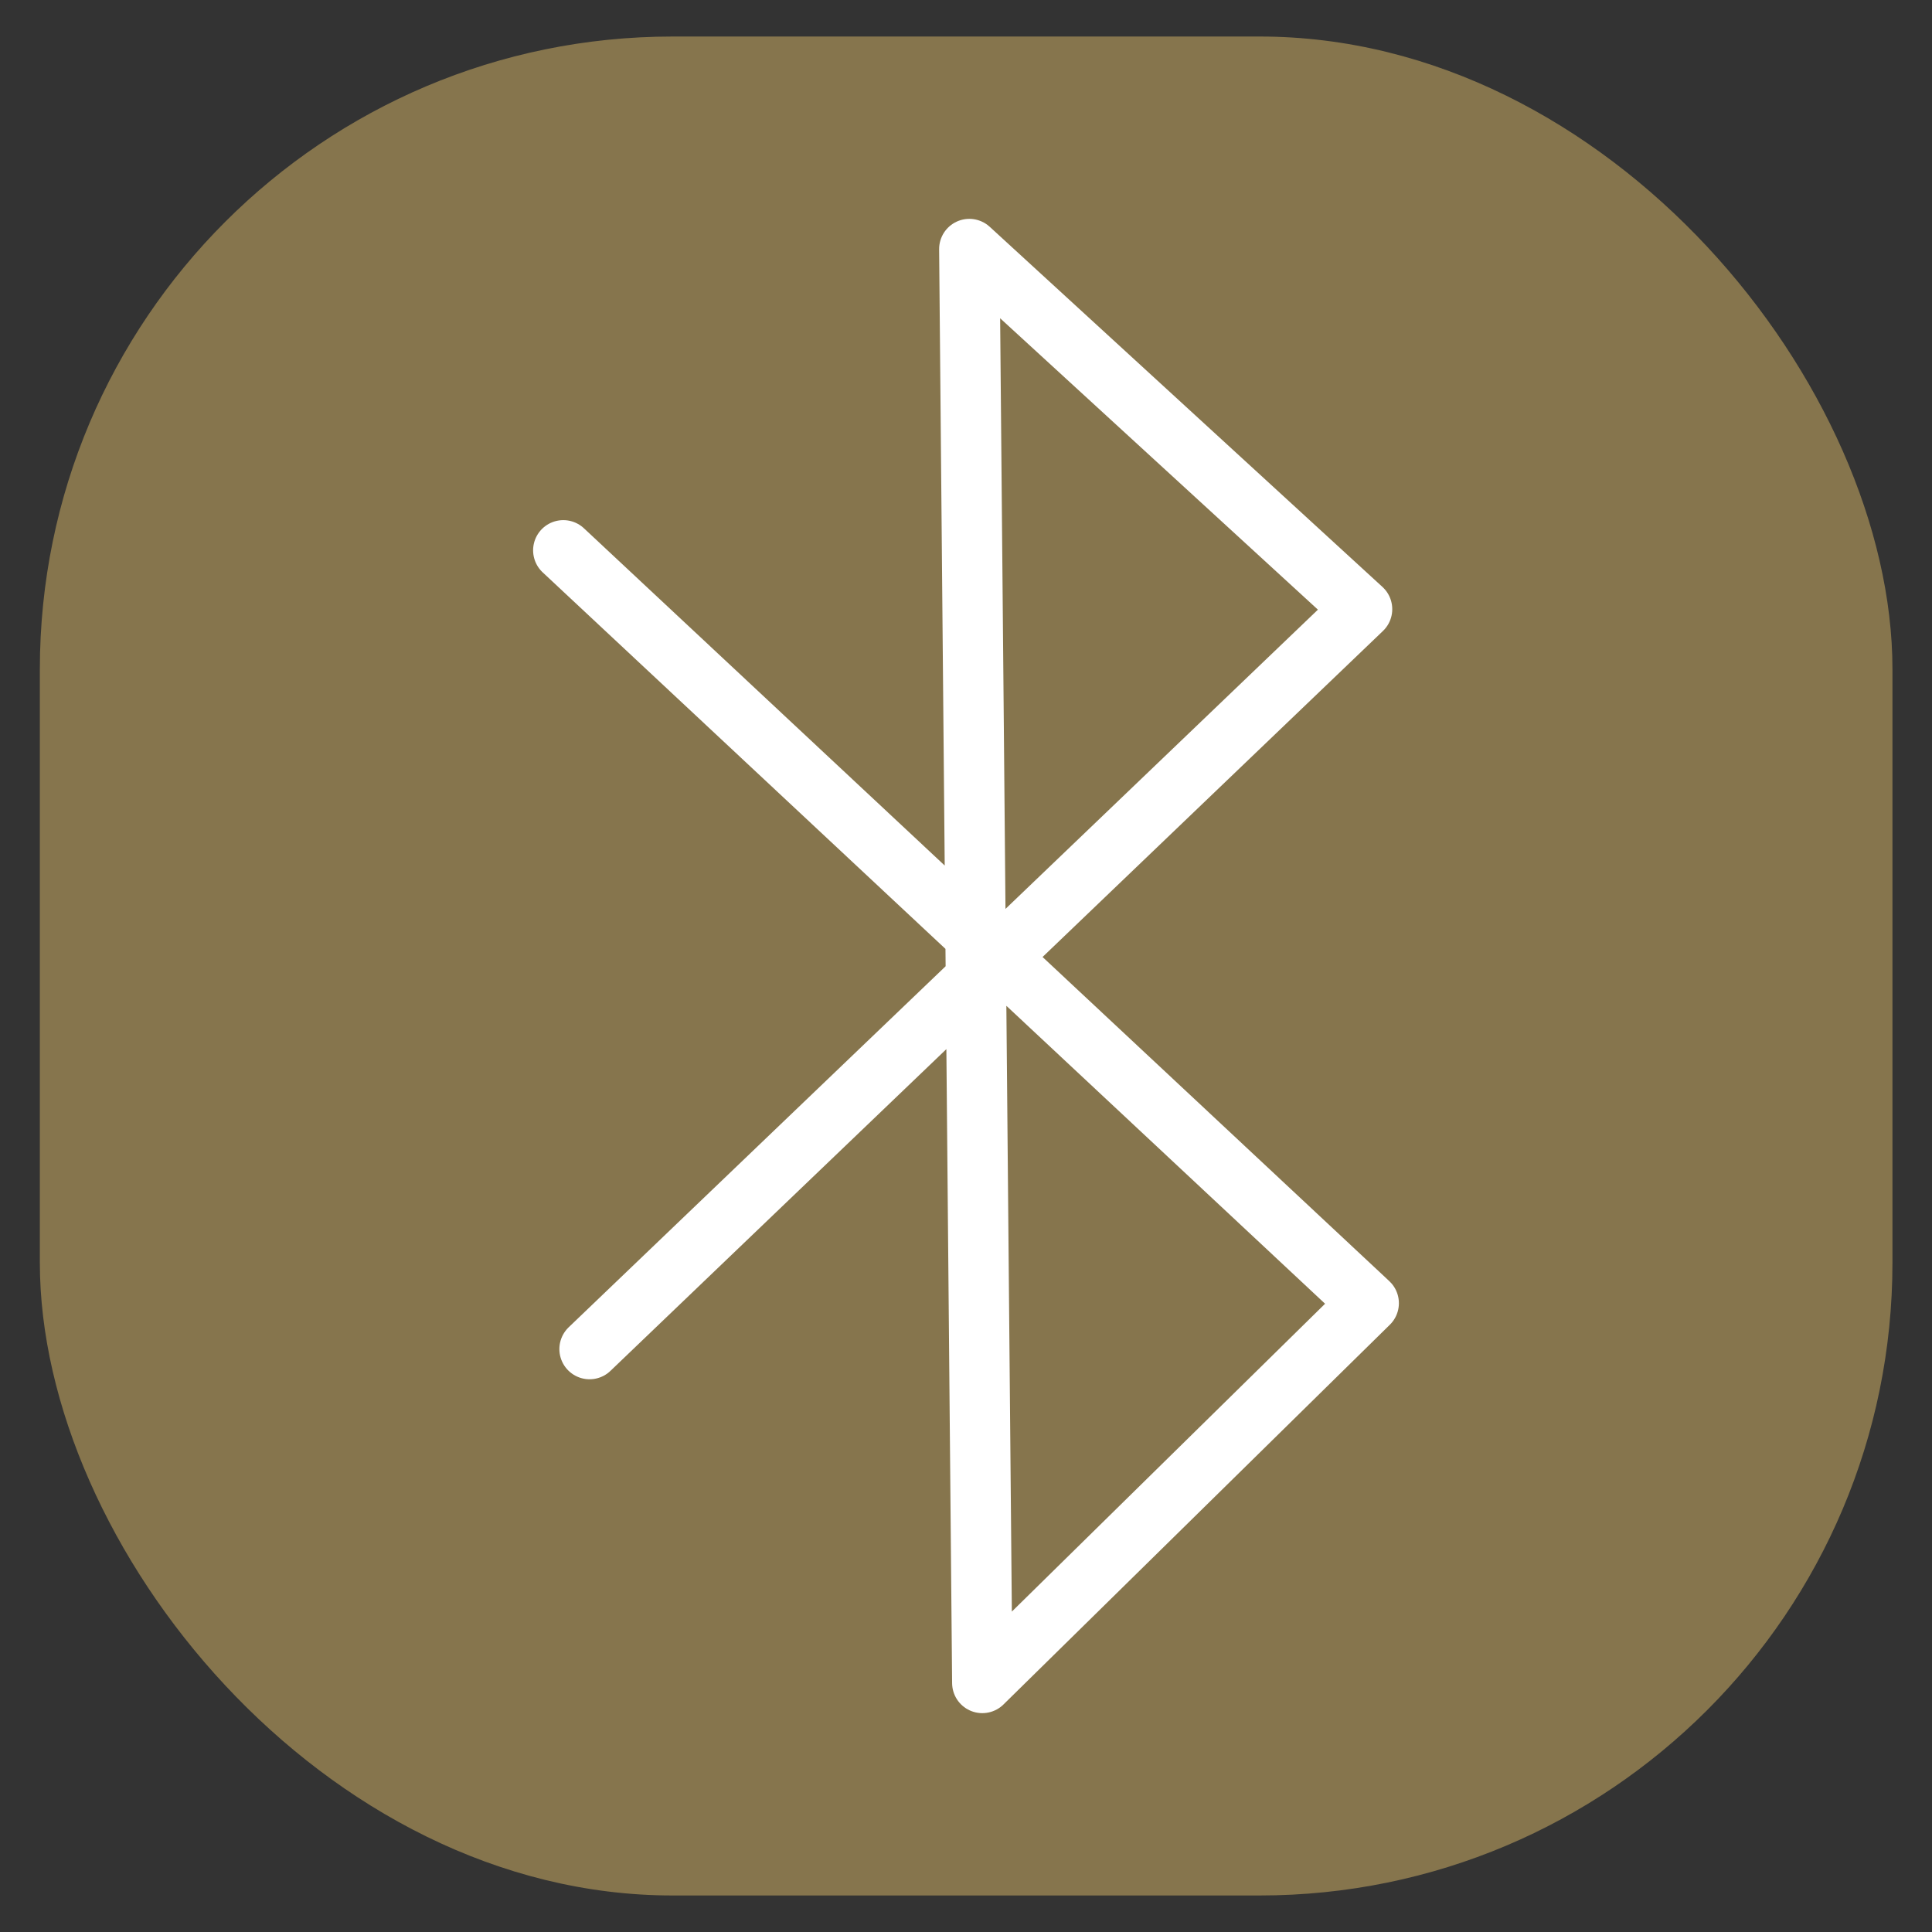
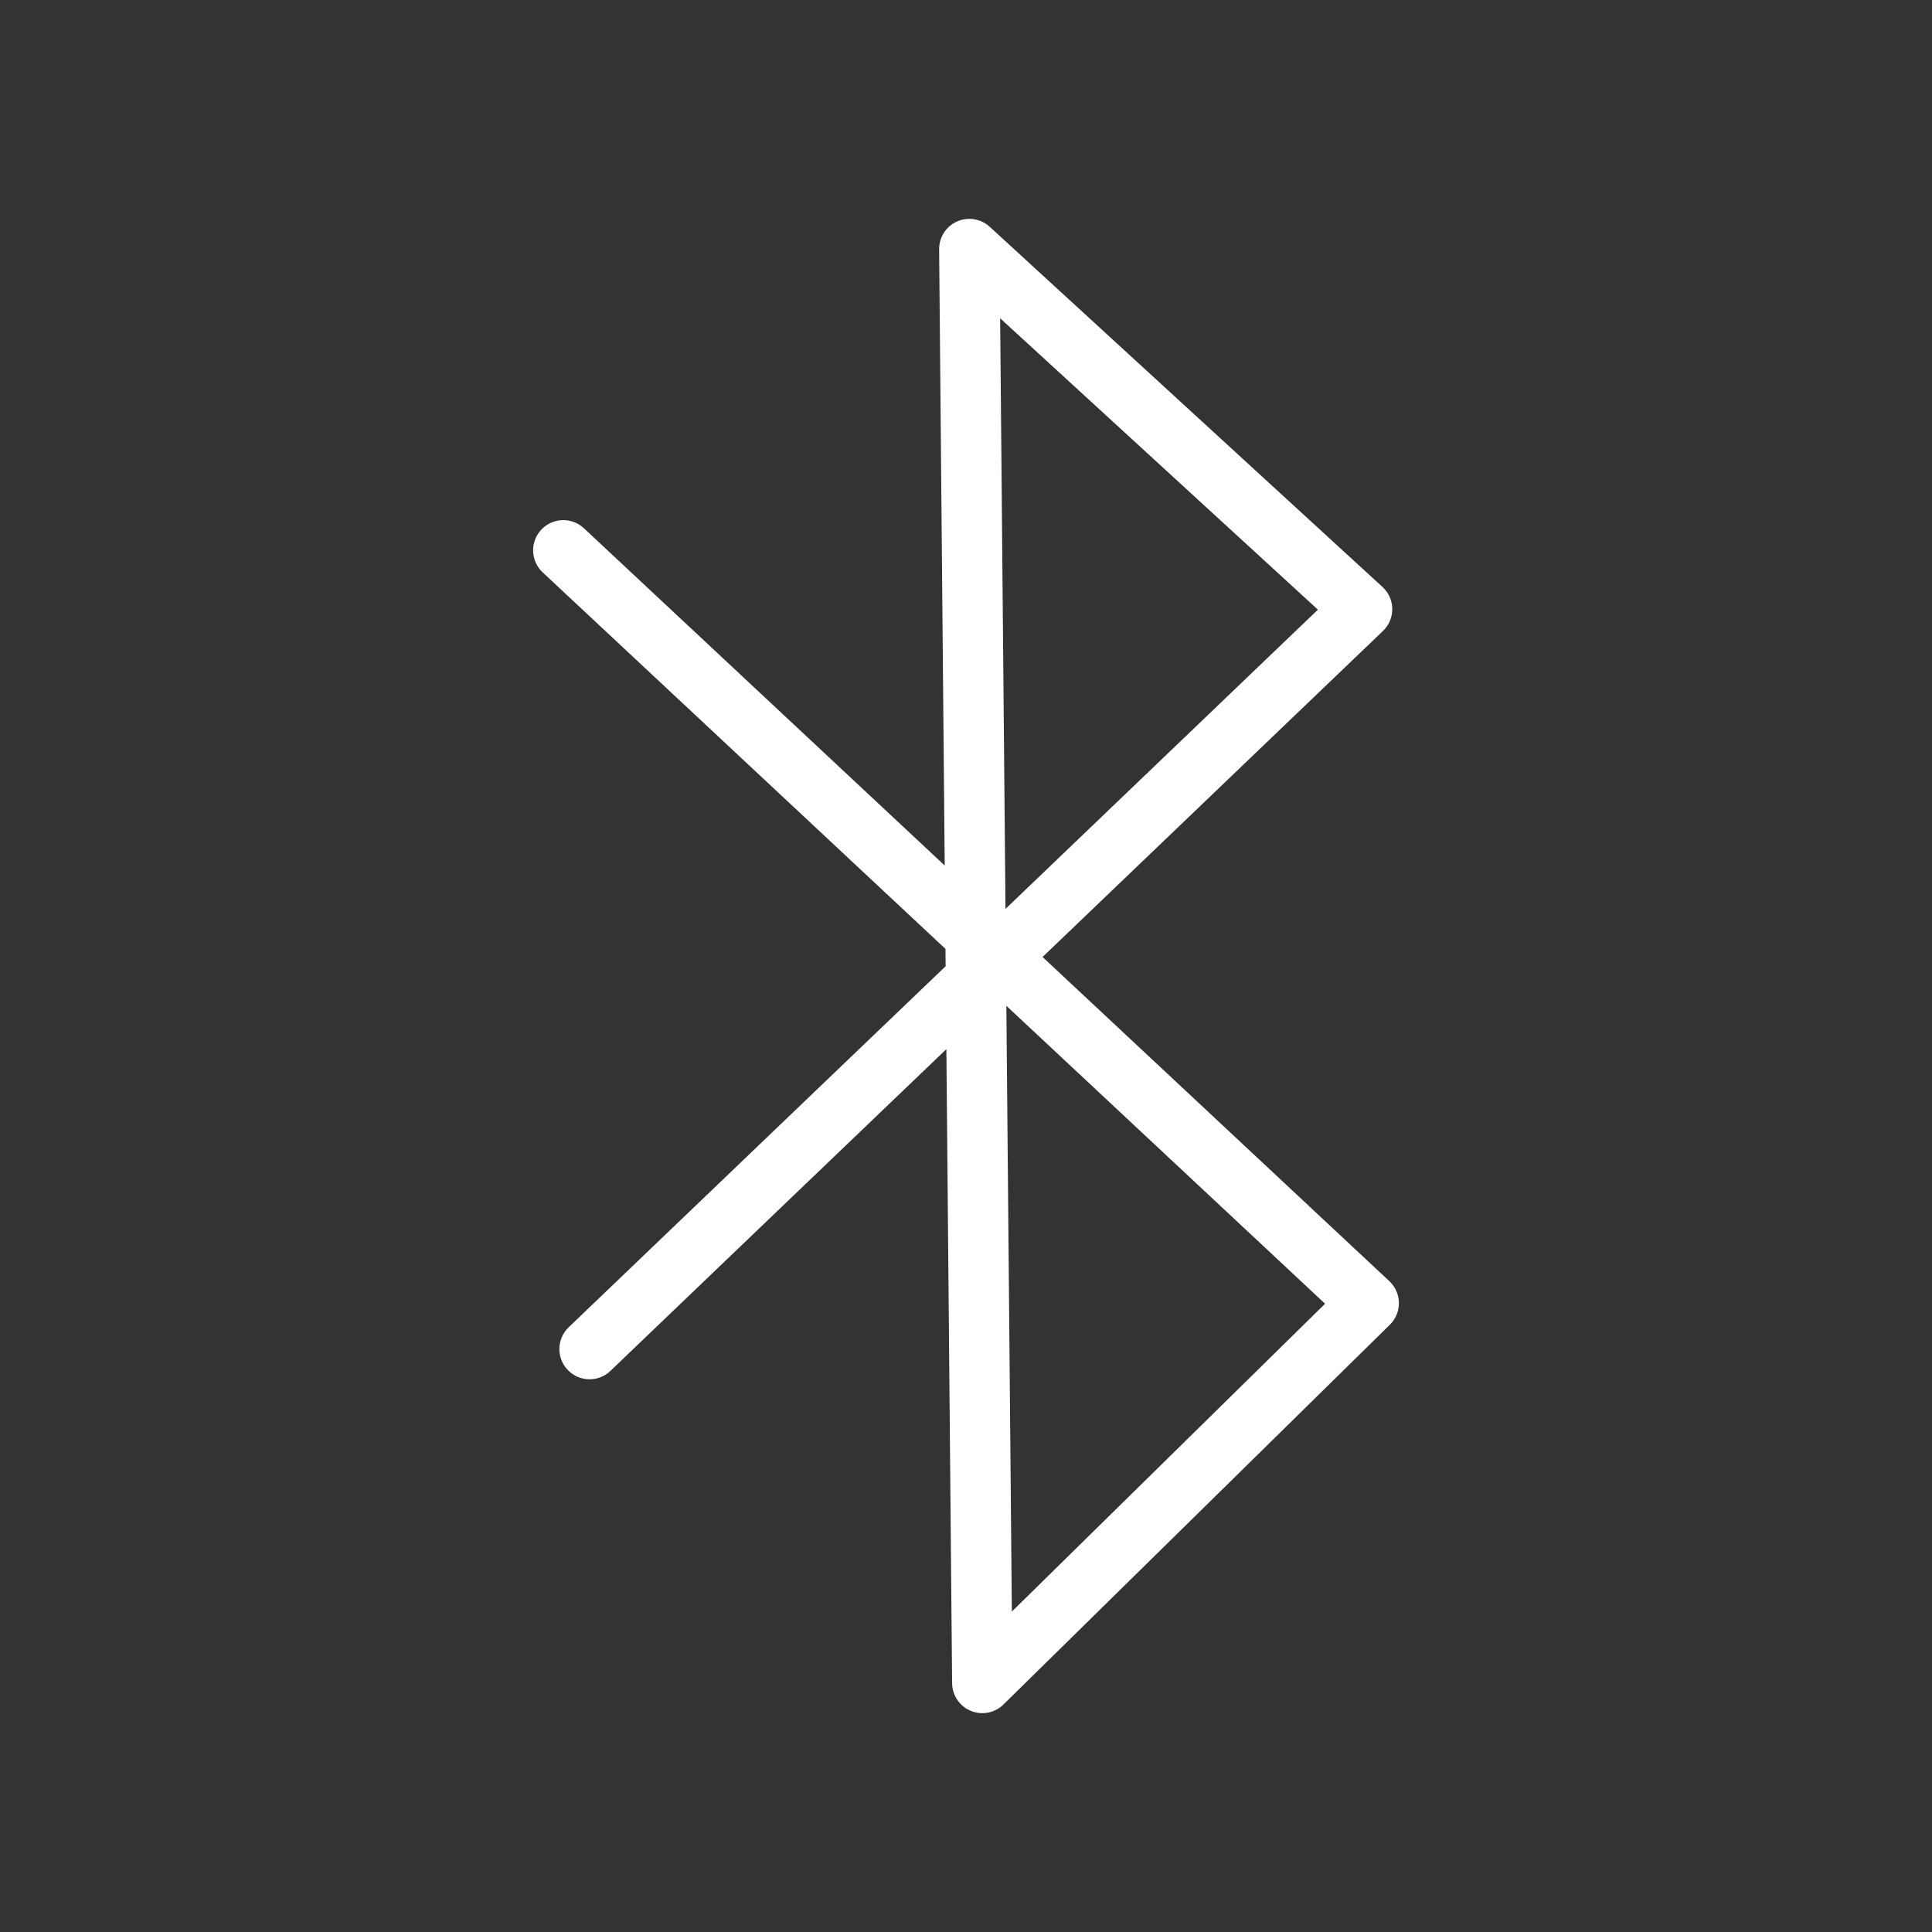
<svg xmlns="http://www.w3.org/2000/svg" width="64" height="64" viewBox="0 0 64 64">
  <rect x="0" y="0" width="64" height="64" fill="#333333" stroke="none" />
  <g id="Ebene_1" data-name="Ebene 1">
    <g>
-       <rect x="1.32" y="1.21" width="61.37" height="61.58" rx="20.96" style="fill: #86754d" />
      <polyline points="18.66 18.23 45.34 43.17 32.54 55.75 32.11 8.25 45.12 20.18 19.53 44.69" style="fill: none;stroke: #fff;stroke-linecap: round;stroke-linejoin: round;stroke-width: 2px" />
    </g>
  </g>
</svg>